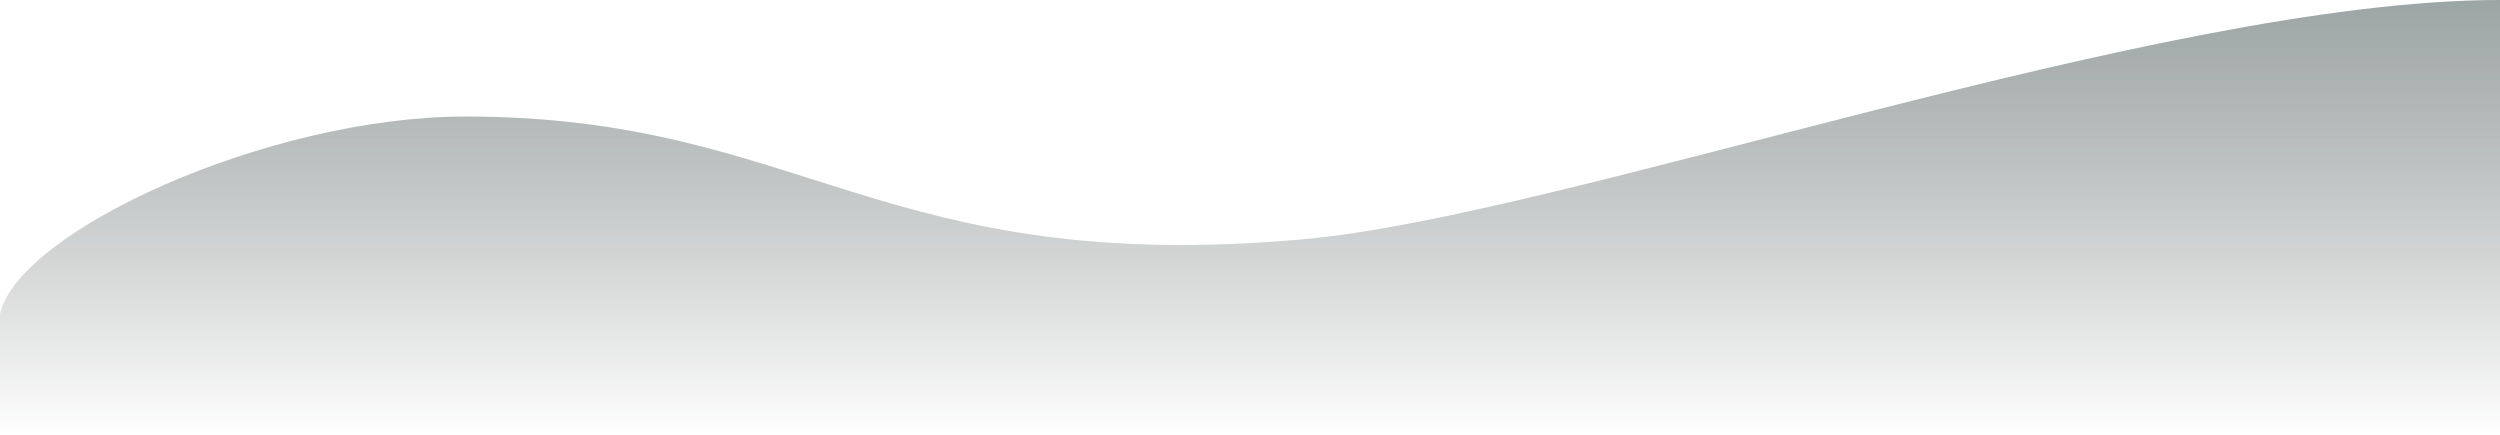
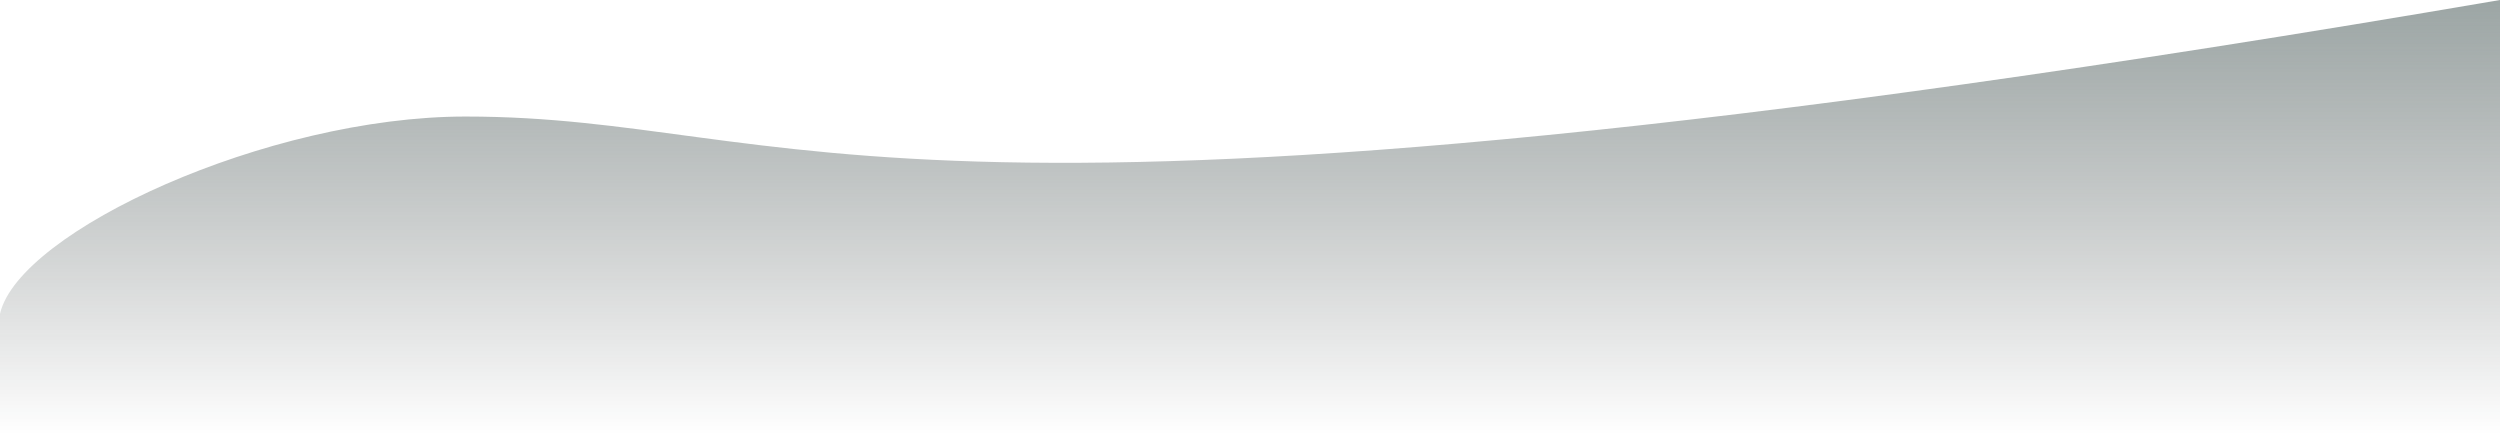
<svg xmlns="http://www.w3.org/2000/svg" width="1920" height="334" viewBox="0 0 1920 334" fill="none">
-   <path opacity="0.5" d="M357.5 89.5C205.873 89.5 14.598 177.461 0 240.973V334H1920V0C1658.63 -5.72187e-05 1201.93 165.693 1001.53 183.699C676.9 212.868 617 89.5 357.5 89.5Z" fill="url(#paint0_linear_252_474)" />
+   <path opacity="0.5" d="M357.5 89.5C205.873 89.5 14.598 177.461 0 240.973V334H1920V0C676.9 212.868 617 89.5 357.5 89.5Z" fill="url(#paint0_linear_252_474)" />
  <defs>
    <linearGradient id="paint0_linear_252_474" x1="960" y1="-15.694" x2="960" y2="333.998" gradientUnits="userSpaceOnUse">
      <stop stop-color="#314644" />
      <stop offset="1" stop-color="#0F1515" stop-opacity="0" />
    </linearGradient>
  </defs>
</svg>